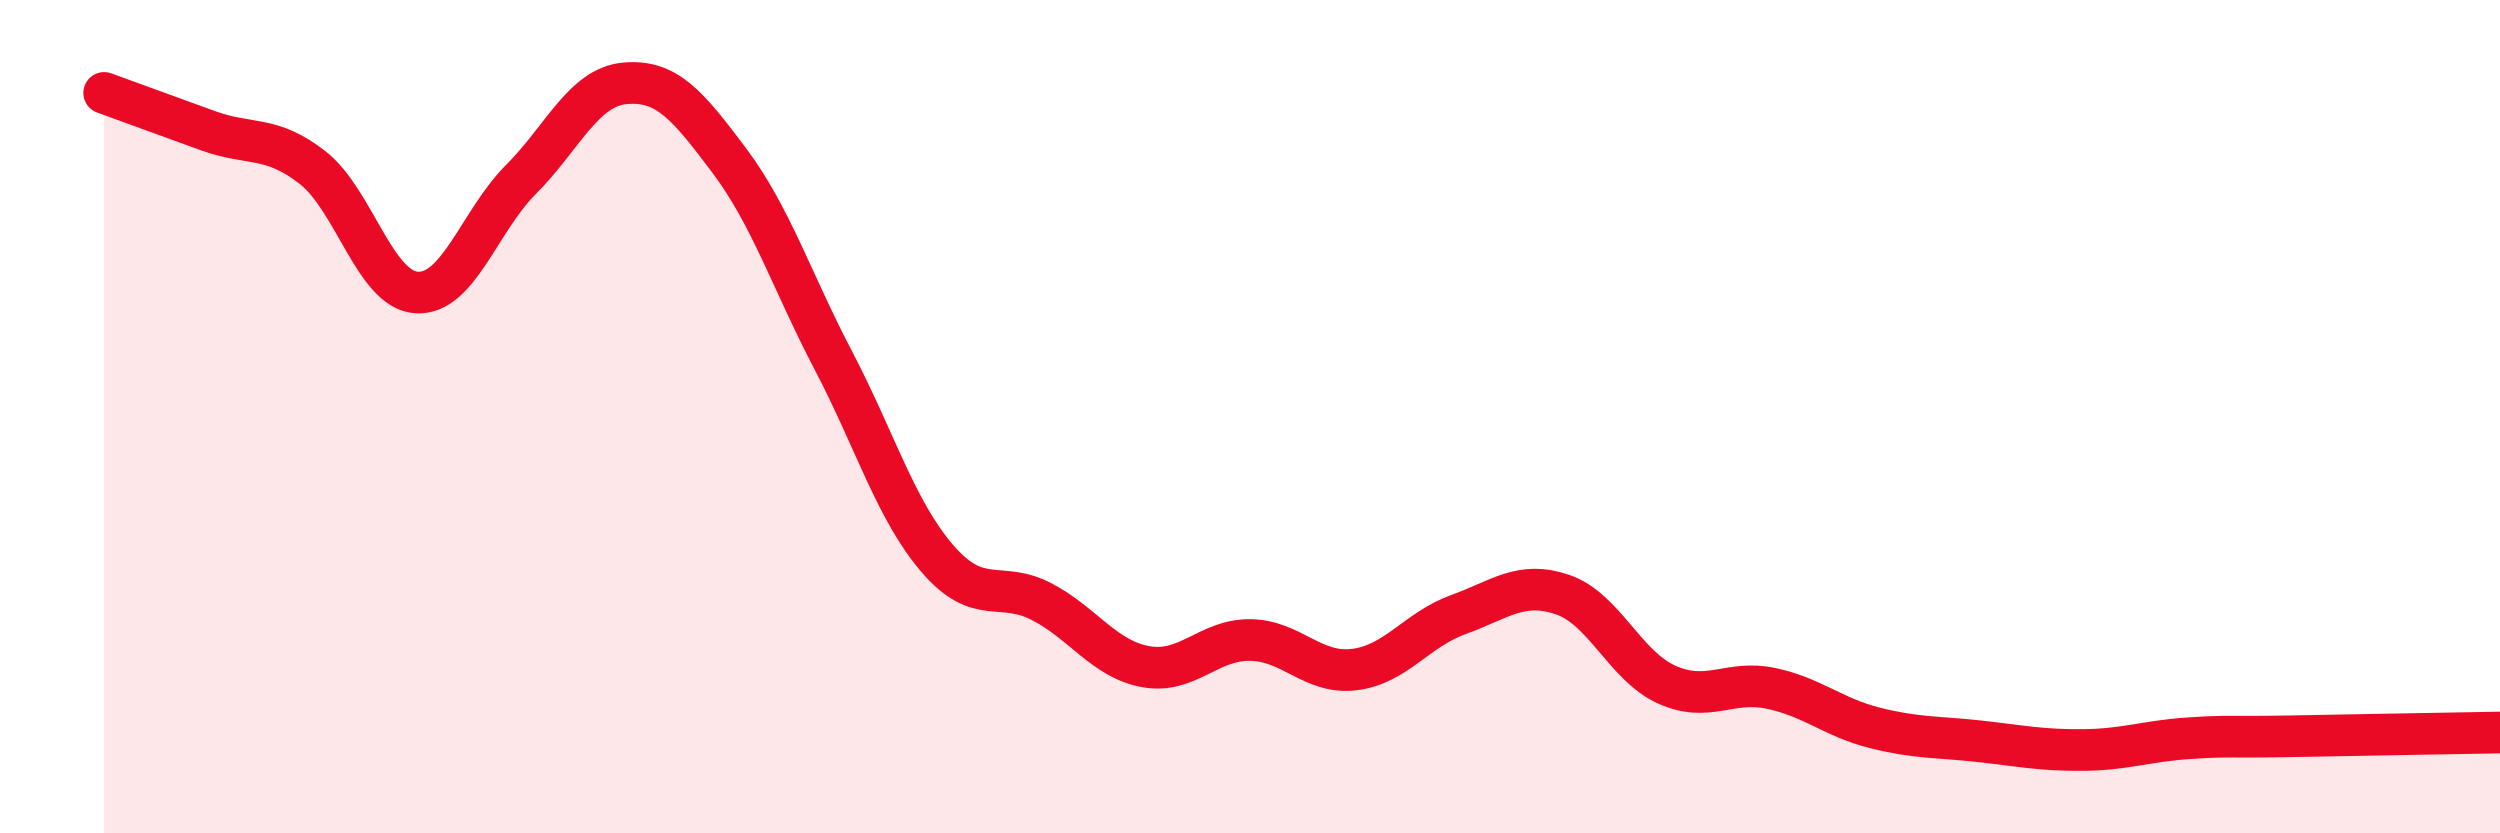
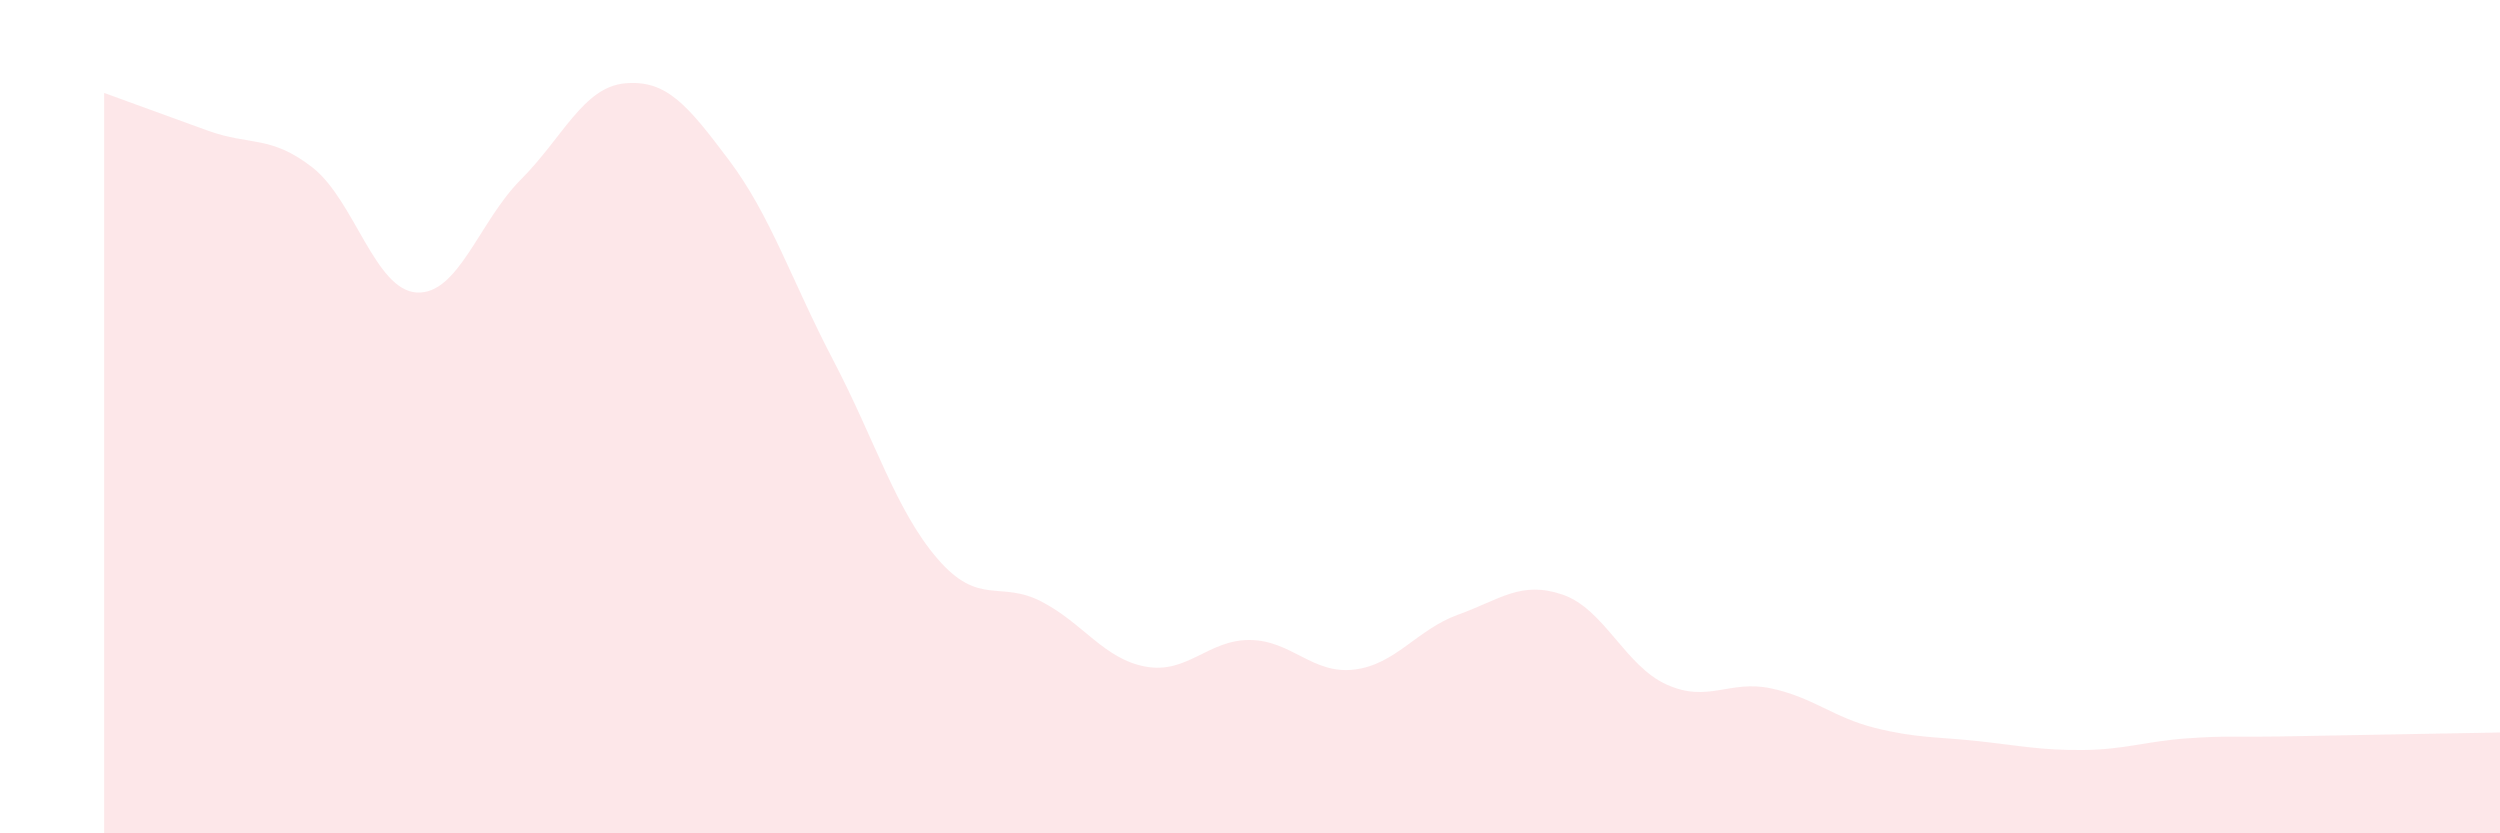
<svg xmlns="http://www.w3.org/2000/svg" width="60" height="20" viewBox="0 0 60 20">
  <path d="M 2.5,2.23 C 3,2.41 4,2.78 5,3.14 C 6,3.5 6.5,3.24 7.5,4.02 C 8.5,4.8 9,6.96 10,7.02 C 11,7.08 11.5,5.31 12.5,4.31 C 13.5,3.31 14,2.09 15,2 C 16,1.91 16.5,2.52 17.5,3.85 C 18.5,5.18 19,6.74 20,8.65 C 21,10.56 21.5,12.25 22.5,13.41 C 23.5,14.57 24,13.92 25,14.44 C 26,14.96 26.5,15.82 27.5,16 C 28.5,16.18 29,15.35 30,15.36 C 31,15.37 31.5,16.19 32.5,16.07 C 33.5,15.95 34,15.11 35,14.75 C 36,14.39 36.5,13.93 37.5,14.27 C 38.5,14.61 39,15.98 40,16.43 C 41,16.88 41.5,16.31 42.5,16.52 C 43.5,16.73 44,17.22 45,17.47 C 46,17.72 46.5,17.68 47.5,17.79 C 48.5,17.9 49,18.01 50,18 C 51,17.99 51.5,17.79 52.5,17.72 C 53.5,17.65 53.5,17.7 55,17.67 C 56.5,17.64 59,17.6 60,17.58L60 20L2.5 20Z" fill="#EB0A25" opacity="0.1" stroke-linecap="round" stroke-linejoin="round" />
-   <path d="M 2.5,2.23 C 3,2.41 4,2.78 5,3.14 C 6,3.5 6.5,3.24 7.5,4.02 C 8.5,4.8 9,6.96 10,7.02 C 11,7.08 11.5,5.31 12.5,4.31 C 13.5,3.31 14,2.09 15,2 C 16,1.91 16.5,2.52 17.5,3.85 C 18.5,5.18 19,6.74 20,8.65 C 21,10.56 21.5,12.25 22.5,13.41 C 23.5,14.57 24,13.92 25,14.44 C 26,14.96 26.5,15.82 27.5,16 C 28.5,16.18 29,15.35 30,15.36 C 31,15.37 31.5,16.19 32.5,16.07 C 33.5,15.95 34,15.11 35,14.75 C 36,14.39 36.5,13.93 37.5,14.27 C 38.5,14.61 39,15.98 40,16.43 C 41,16.88 41.5,16.31 42.5,16.52 C 43.5,16.73 44,17.22 45,17.47 C 46,17.72 46.5,17.68 47.5,17.79 C 48.5,17.9 49,18.01 50,18 C 51,17.99 51.5,17.79 52.5,17.72 C 53.5,17.65 53.5,17.7 55,17.67 C 56.5,17.64 59,17.6 60,17.58" stroke="#EB0A25" stroke-width="1" fill="none" stroke-linecap="round" stroke-linejoin="round" />
</svg>